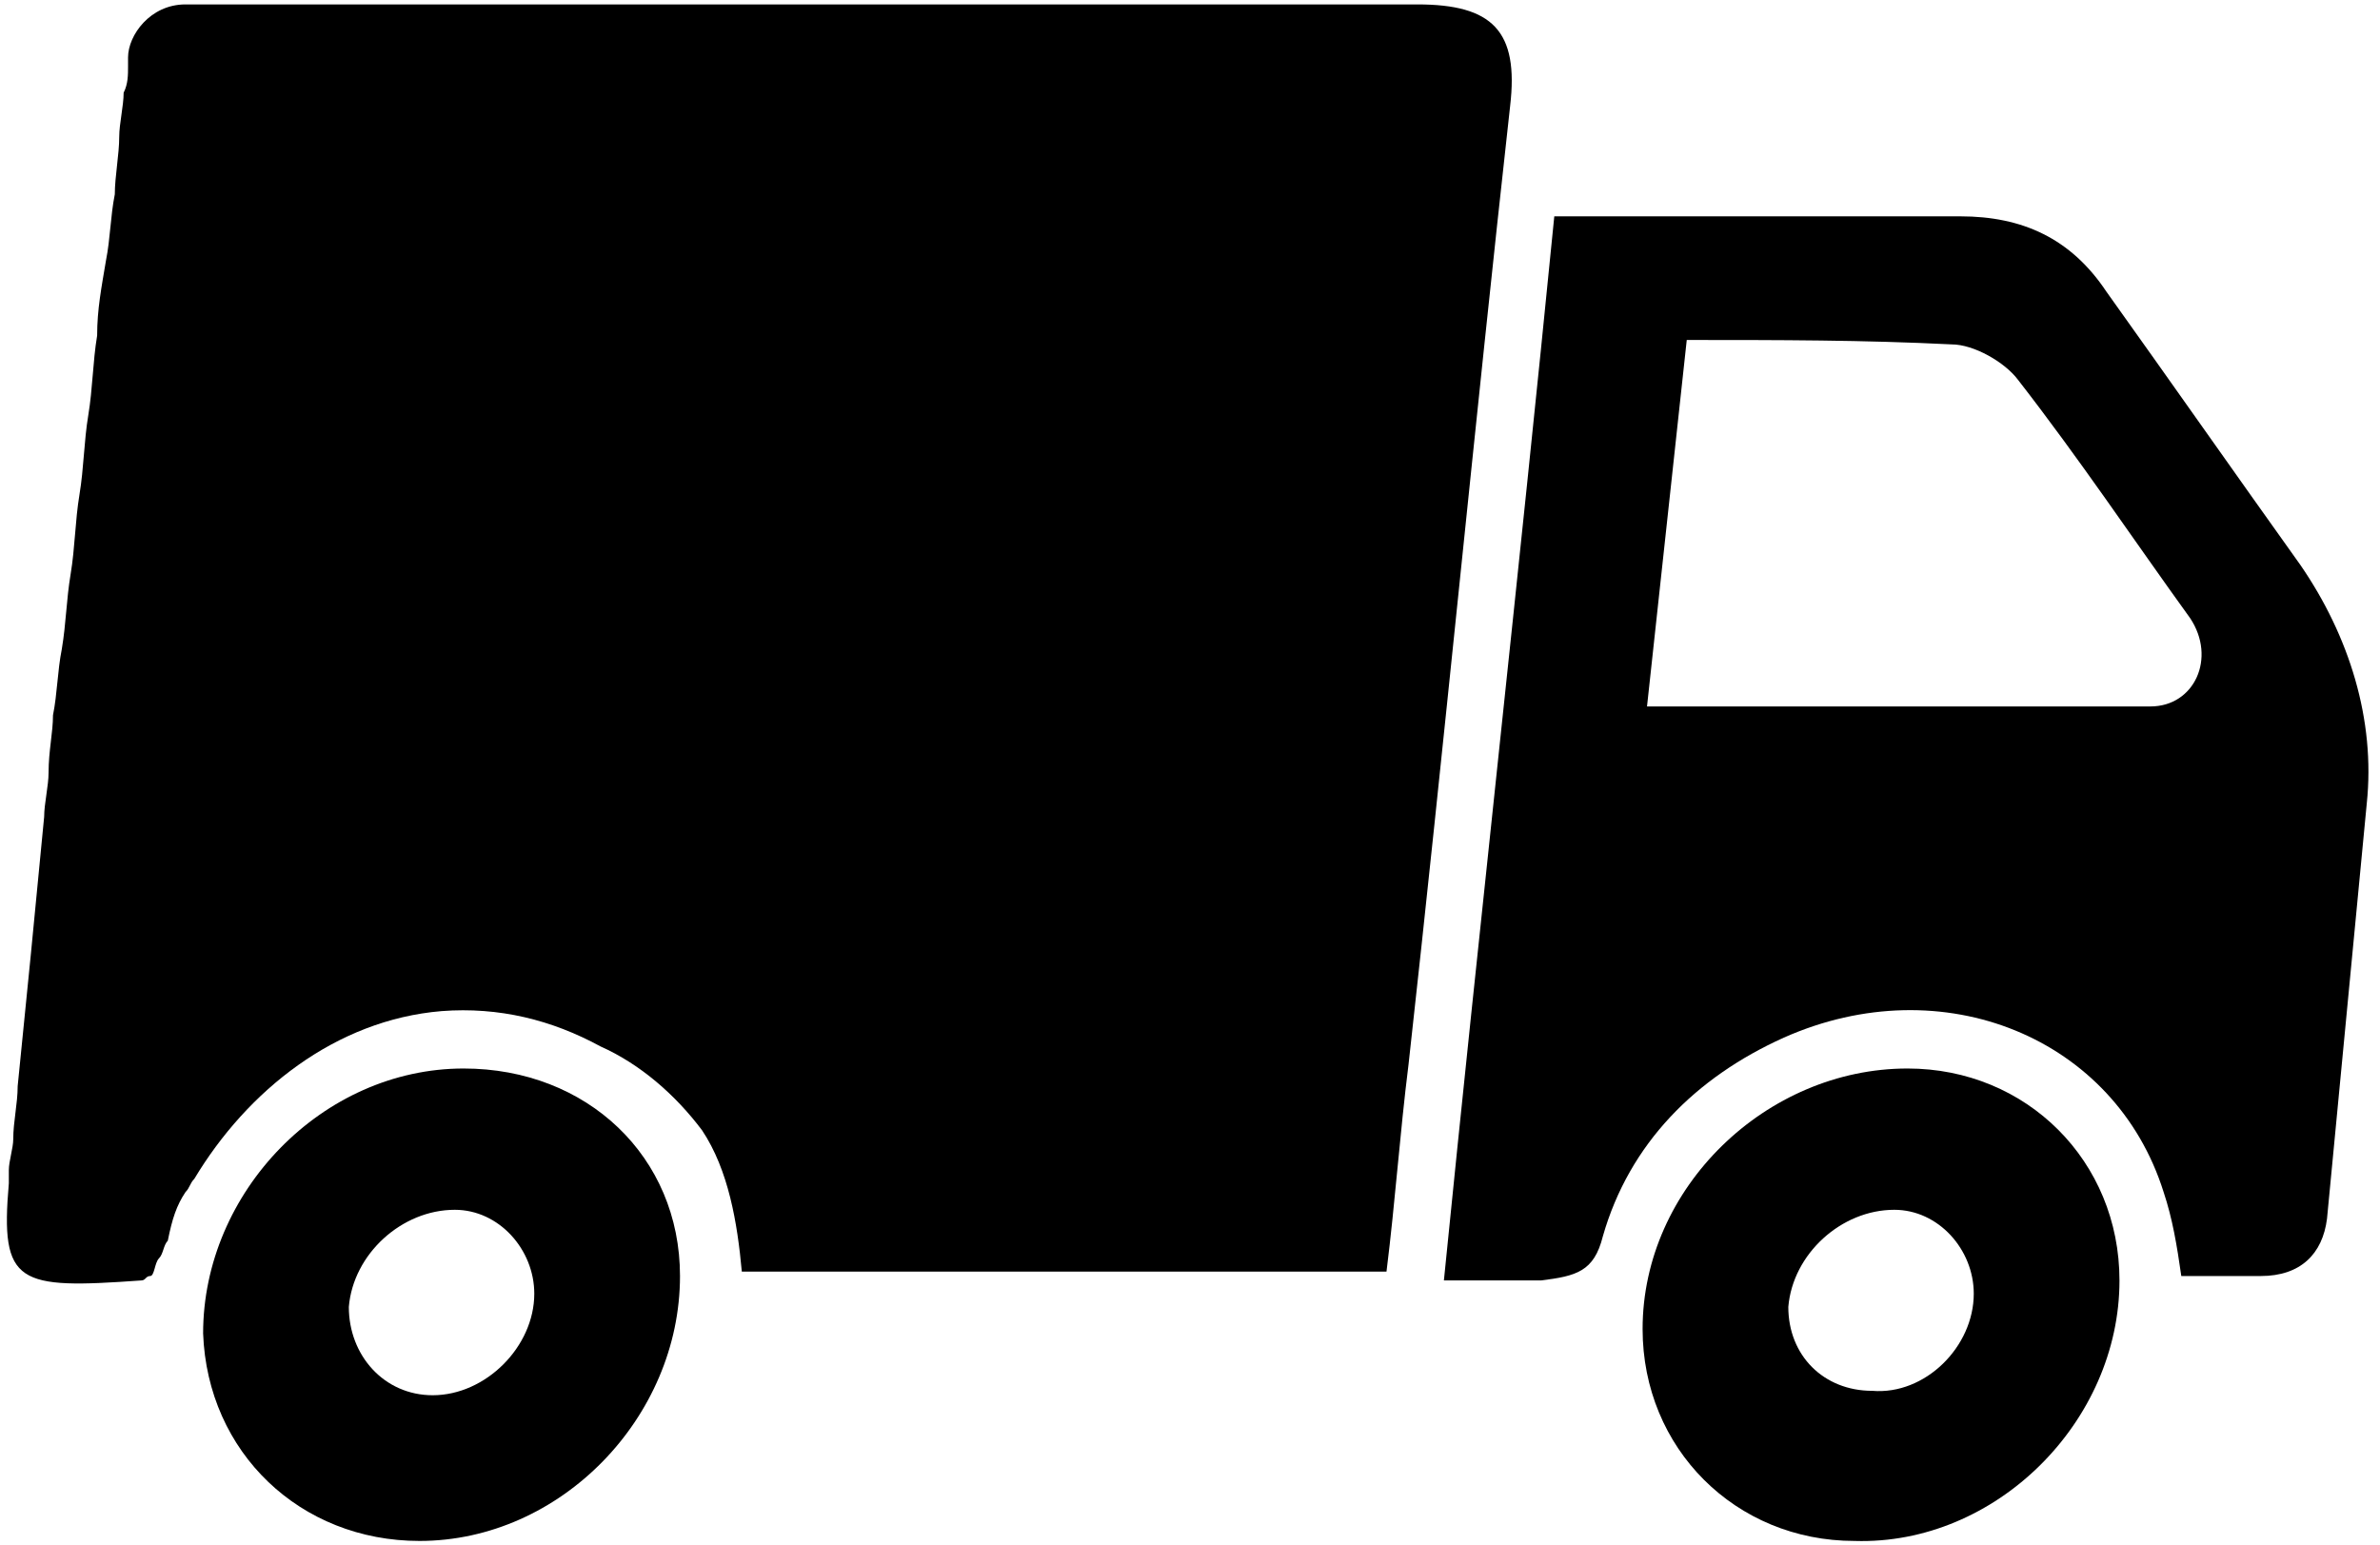
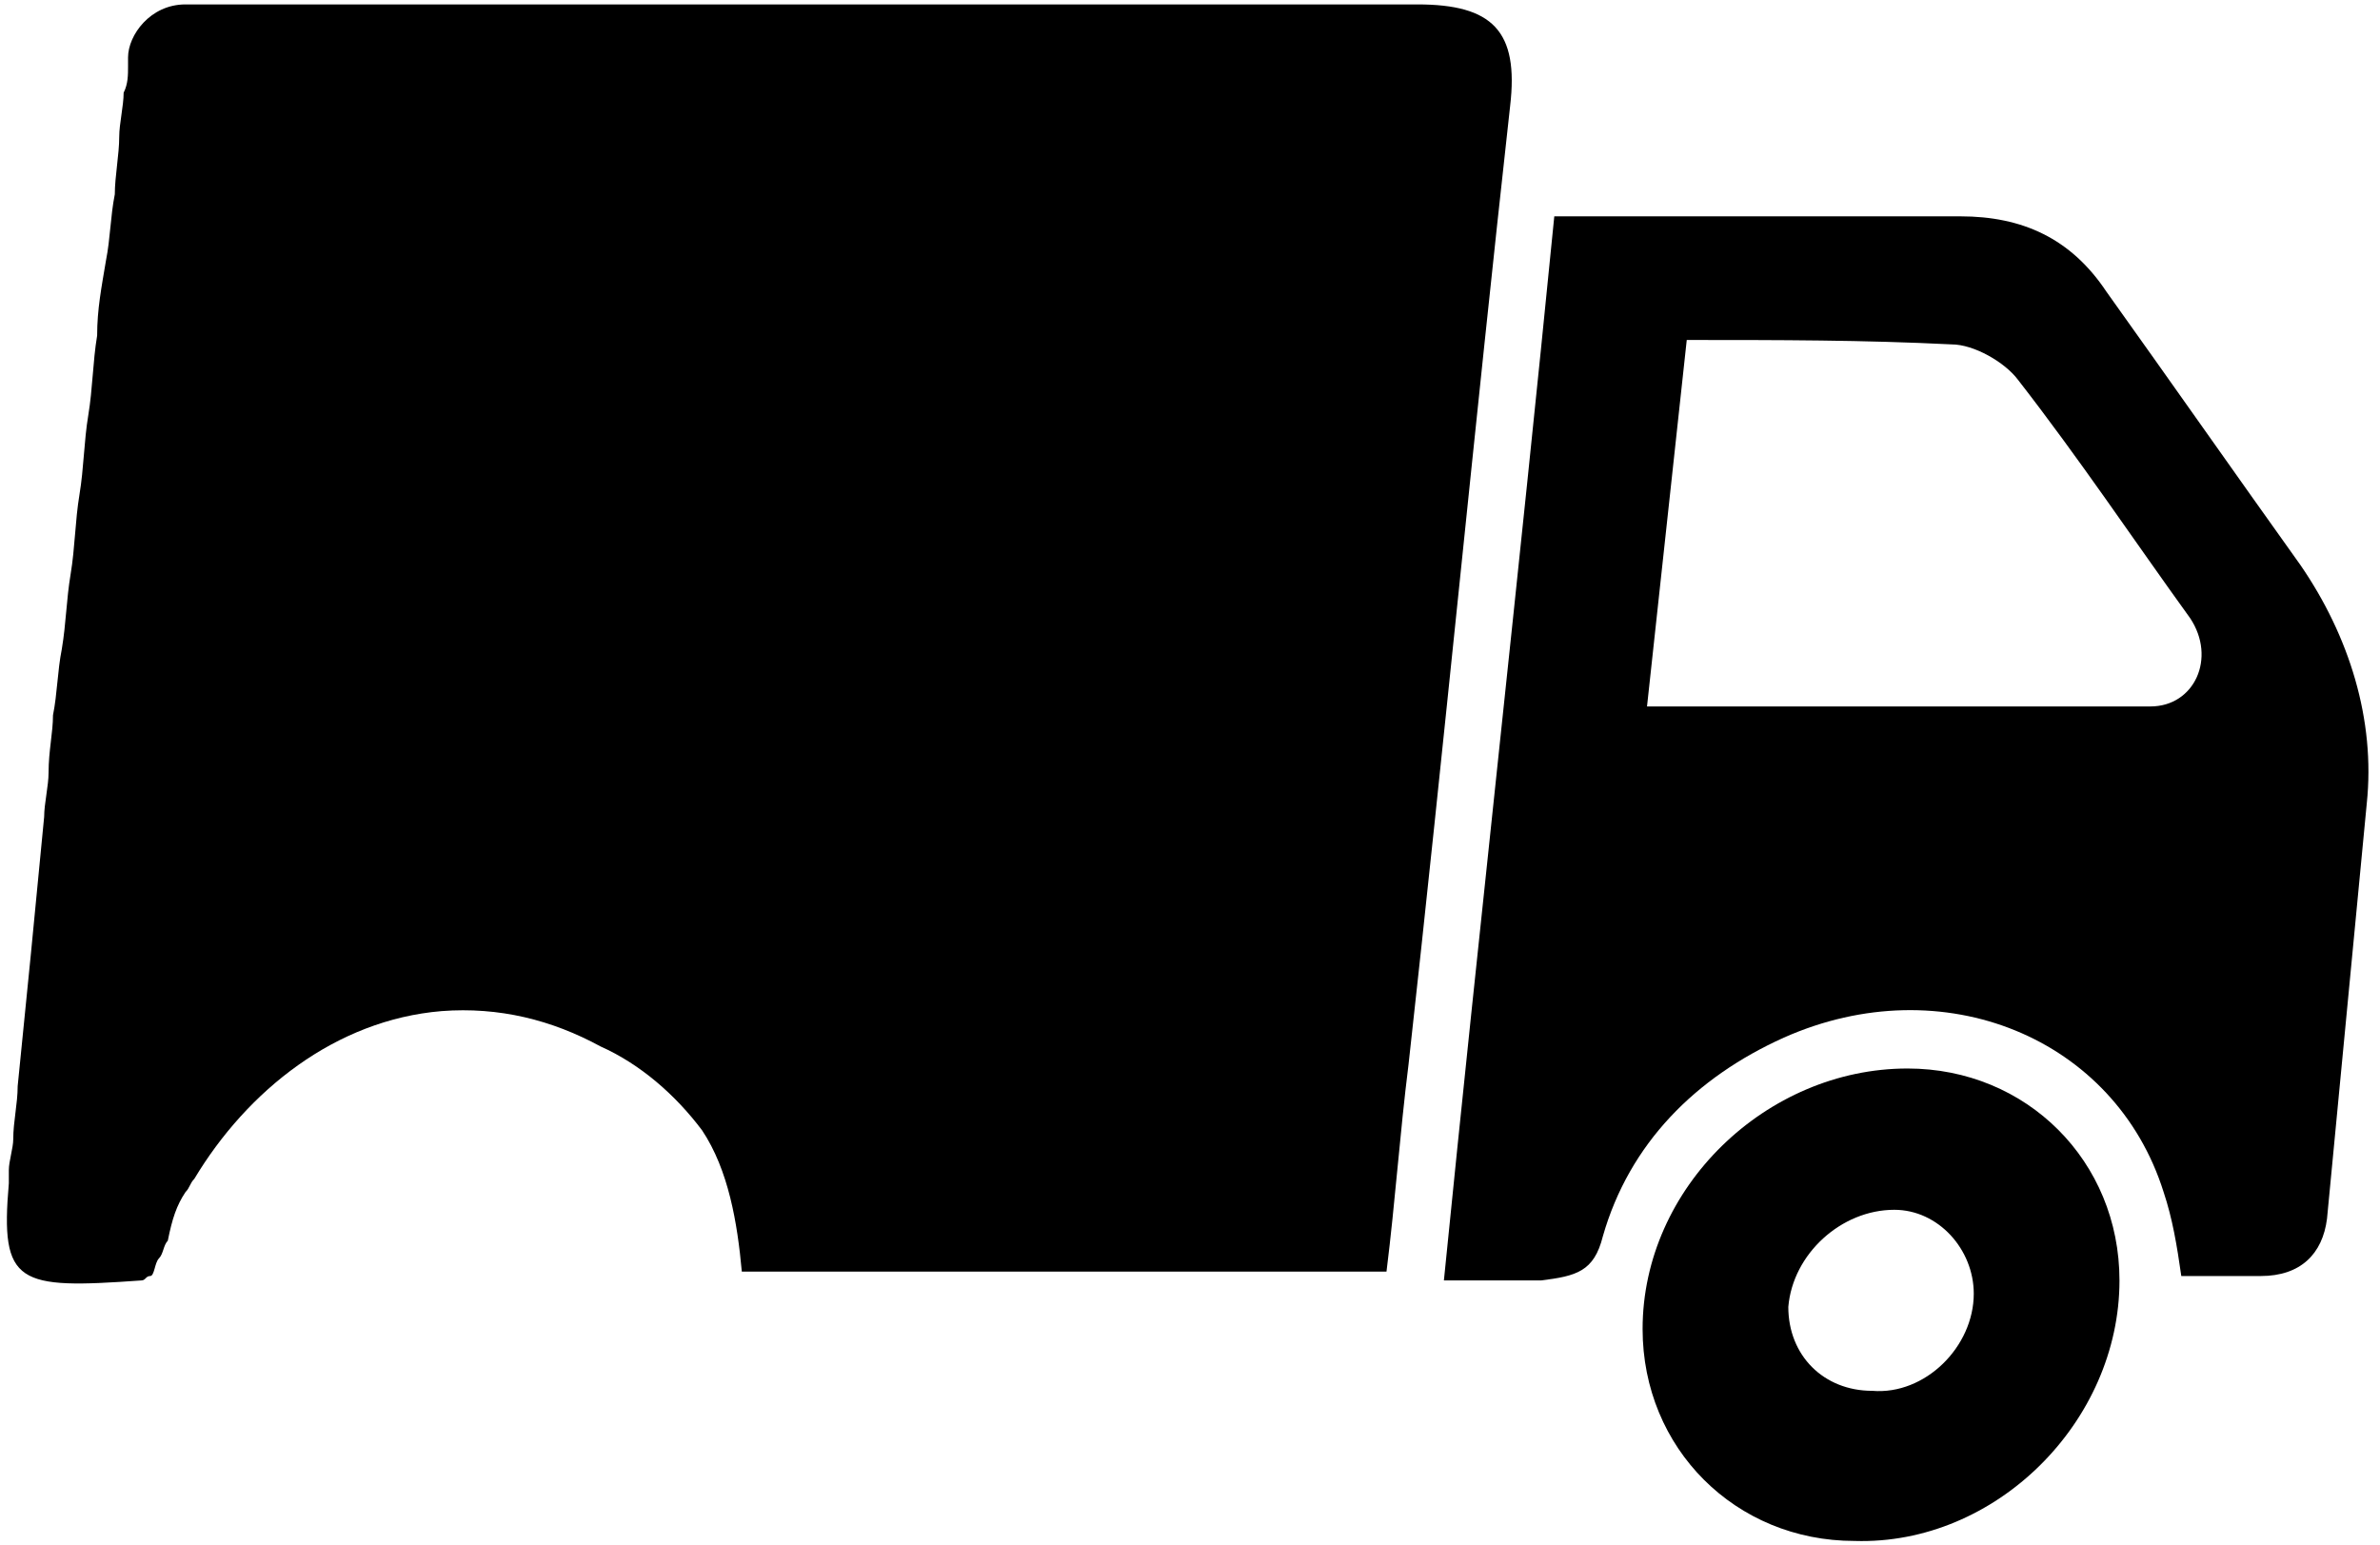
<svg xmlns="http://www.w3.org/2000/svg" version="1.1" id="Layer_1" x="0px" y="0px" viewBox="0 0 53.9 35" style="enable-background:new 0 0 53.9 35;" xml:space="preserve">
  <g>
    <g>
      <path d="M49.4,28.9c-0.1-0.7-0.2-1.3-0.4-1.9c-1.1-3.5-5-5.1-8.6-3.5c-2,0.9-3.5,2.4-4.1,4.5c-0.2,0.8-0.6,0.9-1.4,1 c-0.7,0-1.4,0-2.2,0c0.8-8,1.7-16,2.5-24.1c0.9,0,3.6,0,3.9,0c2.8,0,2.5,0,5.3,0c1.4,0,2.5,0.5,3.3,1.7c1.5,2.1,2.9,4.1,4.4,6.2 c1.1,1.6,1.7,3.5,1.5,5.4c-0.3,3.1-0.6,6.3-0.9,9.4c-0.1,0.8-0.6,1.3-1.5,1.3C50.7,28.9,50.1,28.9,49.4,28.9z M38.2,7.7 c-0.3,2.8-0.6,5.5-0.9,8.3c3.9,0,7.7,0,11.4,0c1,0,1.5-1.1,0.9-2c-1.3-1.8-2.5-3.6-3.9-5.4c-0.3-0.4-1-0.8-1.5-0.8 C42.2,7.7,40.3,7.7,38.2,7.7z" />
-       <path d="M10.5,24.2c2.8,0,4.9,2,4.9,4.7c0,3.2-2.7,6-5.9,6c-2.7,0-4.8-2-4.9-4.7C4.6,27,7.3,24.2,10.5,24.2z M12.1,29.3 c0-1-0.8-1.9-1.8-1.9c-1.2,0-2.3,1-2.4,2.2c0,1.1,0.8,2,1.9,2C11,31.6,12.1,30.5,12.1,29.3z" />
      <path d="M43.2,24.2c2.7,0,4.8,2.1,4.8,4.8c0,3.2-2.8,6-6,5.9c-2.7,0-4.8-2.1-4.8-4.8C37.2,26.9,40,24.2,43.2,24.2z M44.7,29.3 c0-1-0.8-1.9-1.8-1.9c-1.2,0-2.3,1-2.4,2.2c0,1.1,0.8,1.9,1.9,1.9C43.6,31.6,44.7,30.5,44.7,29.3z" />
    </g>
    <path d="M4.2,0.1c-0.8,0-1.3,0.7-1.3,1.2c0,0.1,0,0.2,0,0.2c0,0.2,0,0.4-0.1,0.6c0,0.3-0.1,0.7-0.1,1c0,0.4-0.1,0.9-0.1,1.3 c-0.1,0.5-0.1,1-0.2,1.5C2.3,6.5,2.2,7,2.2,7.6C2.1,8.2,2.1,8.8,2,9.4c-0.1,0.6-0.1,1.2-0.2,1.8c-0.1,0.6-0.1,1.2-0.2,1.8 c-0.1,0.6-0.1,1.1-0.2,1.7c-0.1,0.5-0.1,1-0.2,1.5c0,0.4-0.1,0.8-0.1,1.3c0,0.3-0.1,0.7-0.1,1c-0.1,1-0.2,2.1-0.3,3.1 c-0.1,1-0.2,2-0.3,3c0,0.4-0.1,0.8-0.1,1.2c0,0.2-0.1,0.5-0.1,0.7l0,0.3c-0.2,2.3,0.2,2.4,3,2.2c0.1,0,0.1-0.1,0.2-0.1 c0.1,0,0.1-0.3,0.2-0.4c0.1-0.1,0.1-0.3,0.2-0.4C3.9,27.6,4,27.3,4.2,27c0.1-0.1,0.1-0.2,0.2-0.3c1.2-2,3.2-3.6,5.6-3.8 c1.3-0.1,2.5,0.2,3.6,0.8c0.9,0.4,1.7,1.1,2.3,1.9c0.6,0.9,0.8,2.1,0.9,3.2c4.9,0,9.7,0,14.6,0c0.2-1.6,0.3-3.1,0.5-4.7 c0.8-7.2,1.5-14.5,2.3-21.7c0.2-1.7-0.4-2.3-2.1-2.3C22.8,0.1,13.5,0.1,4.2,0.1" />
  </g>
</svg>